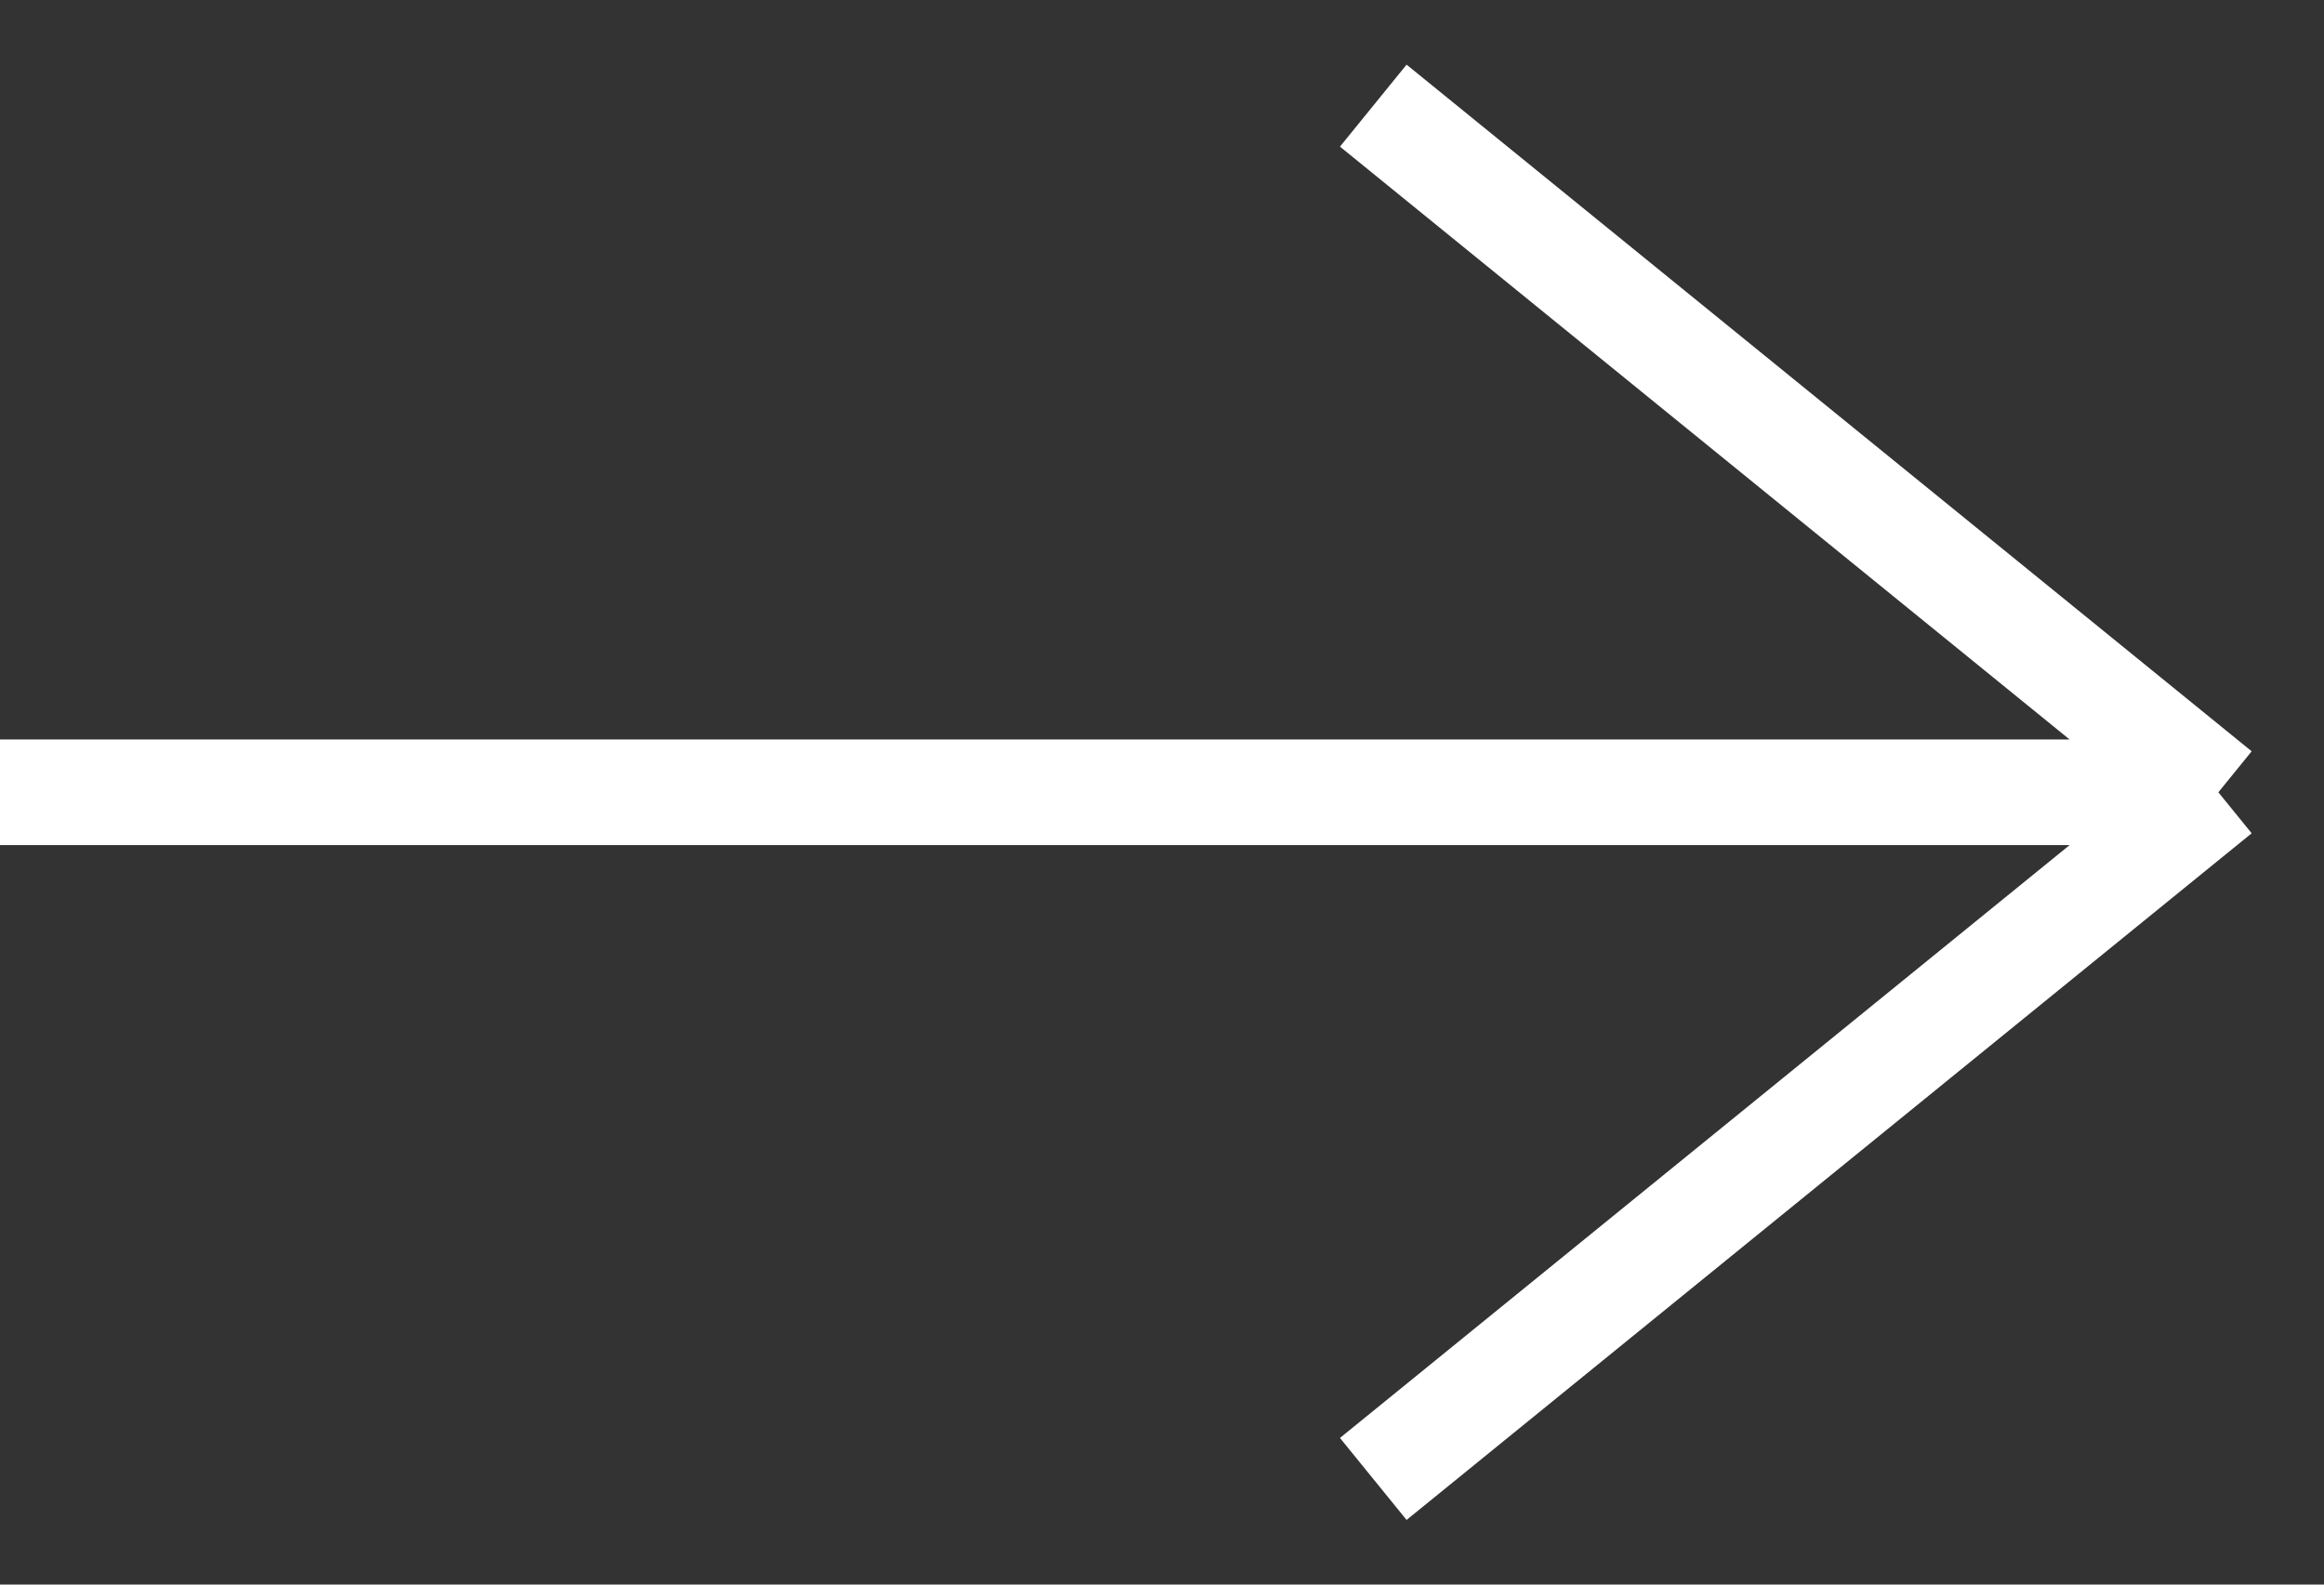
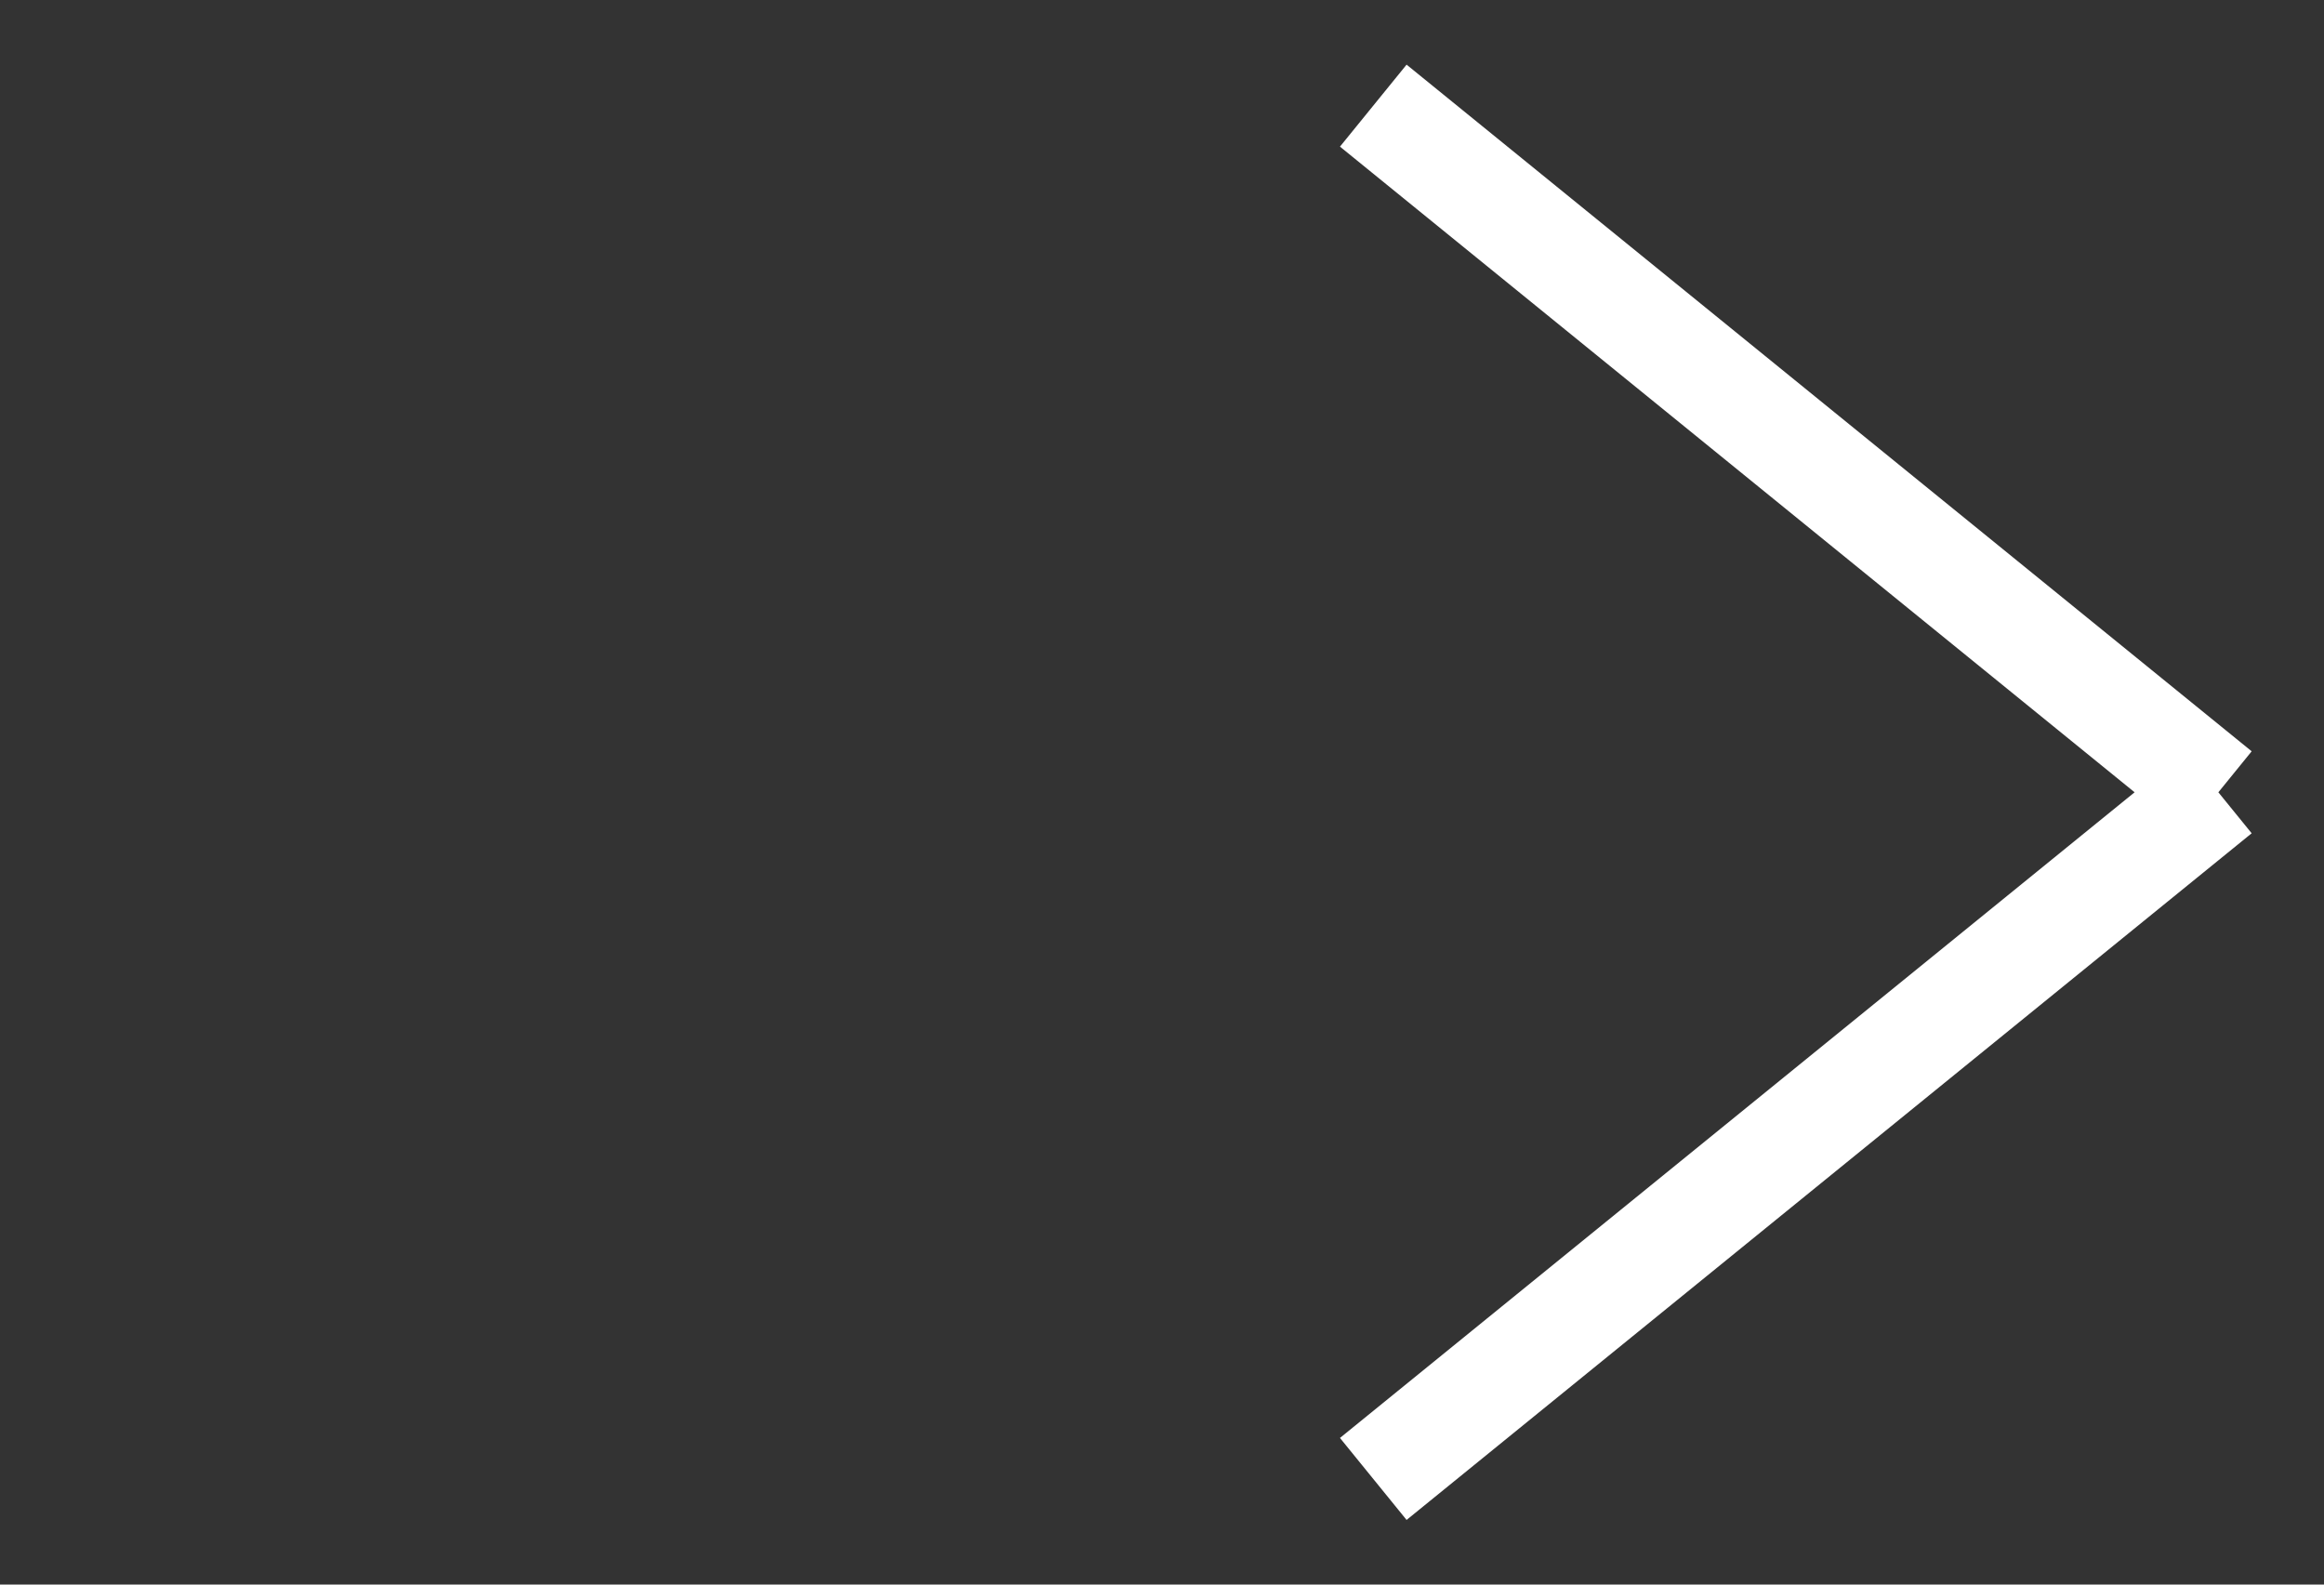
<svg xmlns="http://www.w3.org/2000/svg" width="22" height="15" viewBox="0 0 22 15" fill="none">
  <rect x="0" y="0" width="22" height="15" fill="#333333" stroke="none" />
-   <path d="M0 7.5H21M21 7.5L13 1M21 7.5L13 14" stroke="white" />
+   <path d="M0 7.5M21 7.5L13 1M21 7.5L13 14" stroke="white" />
</svg>